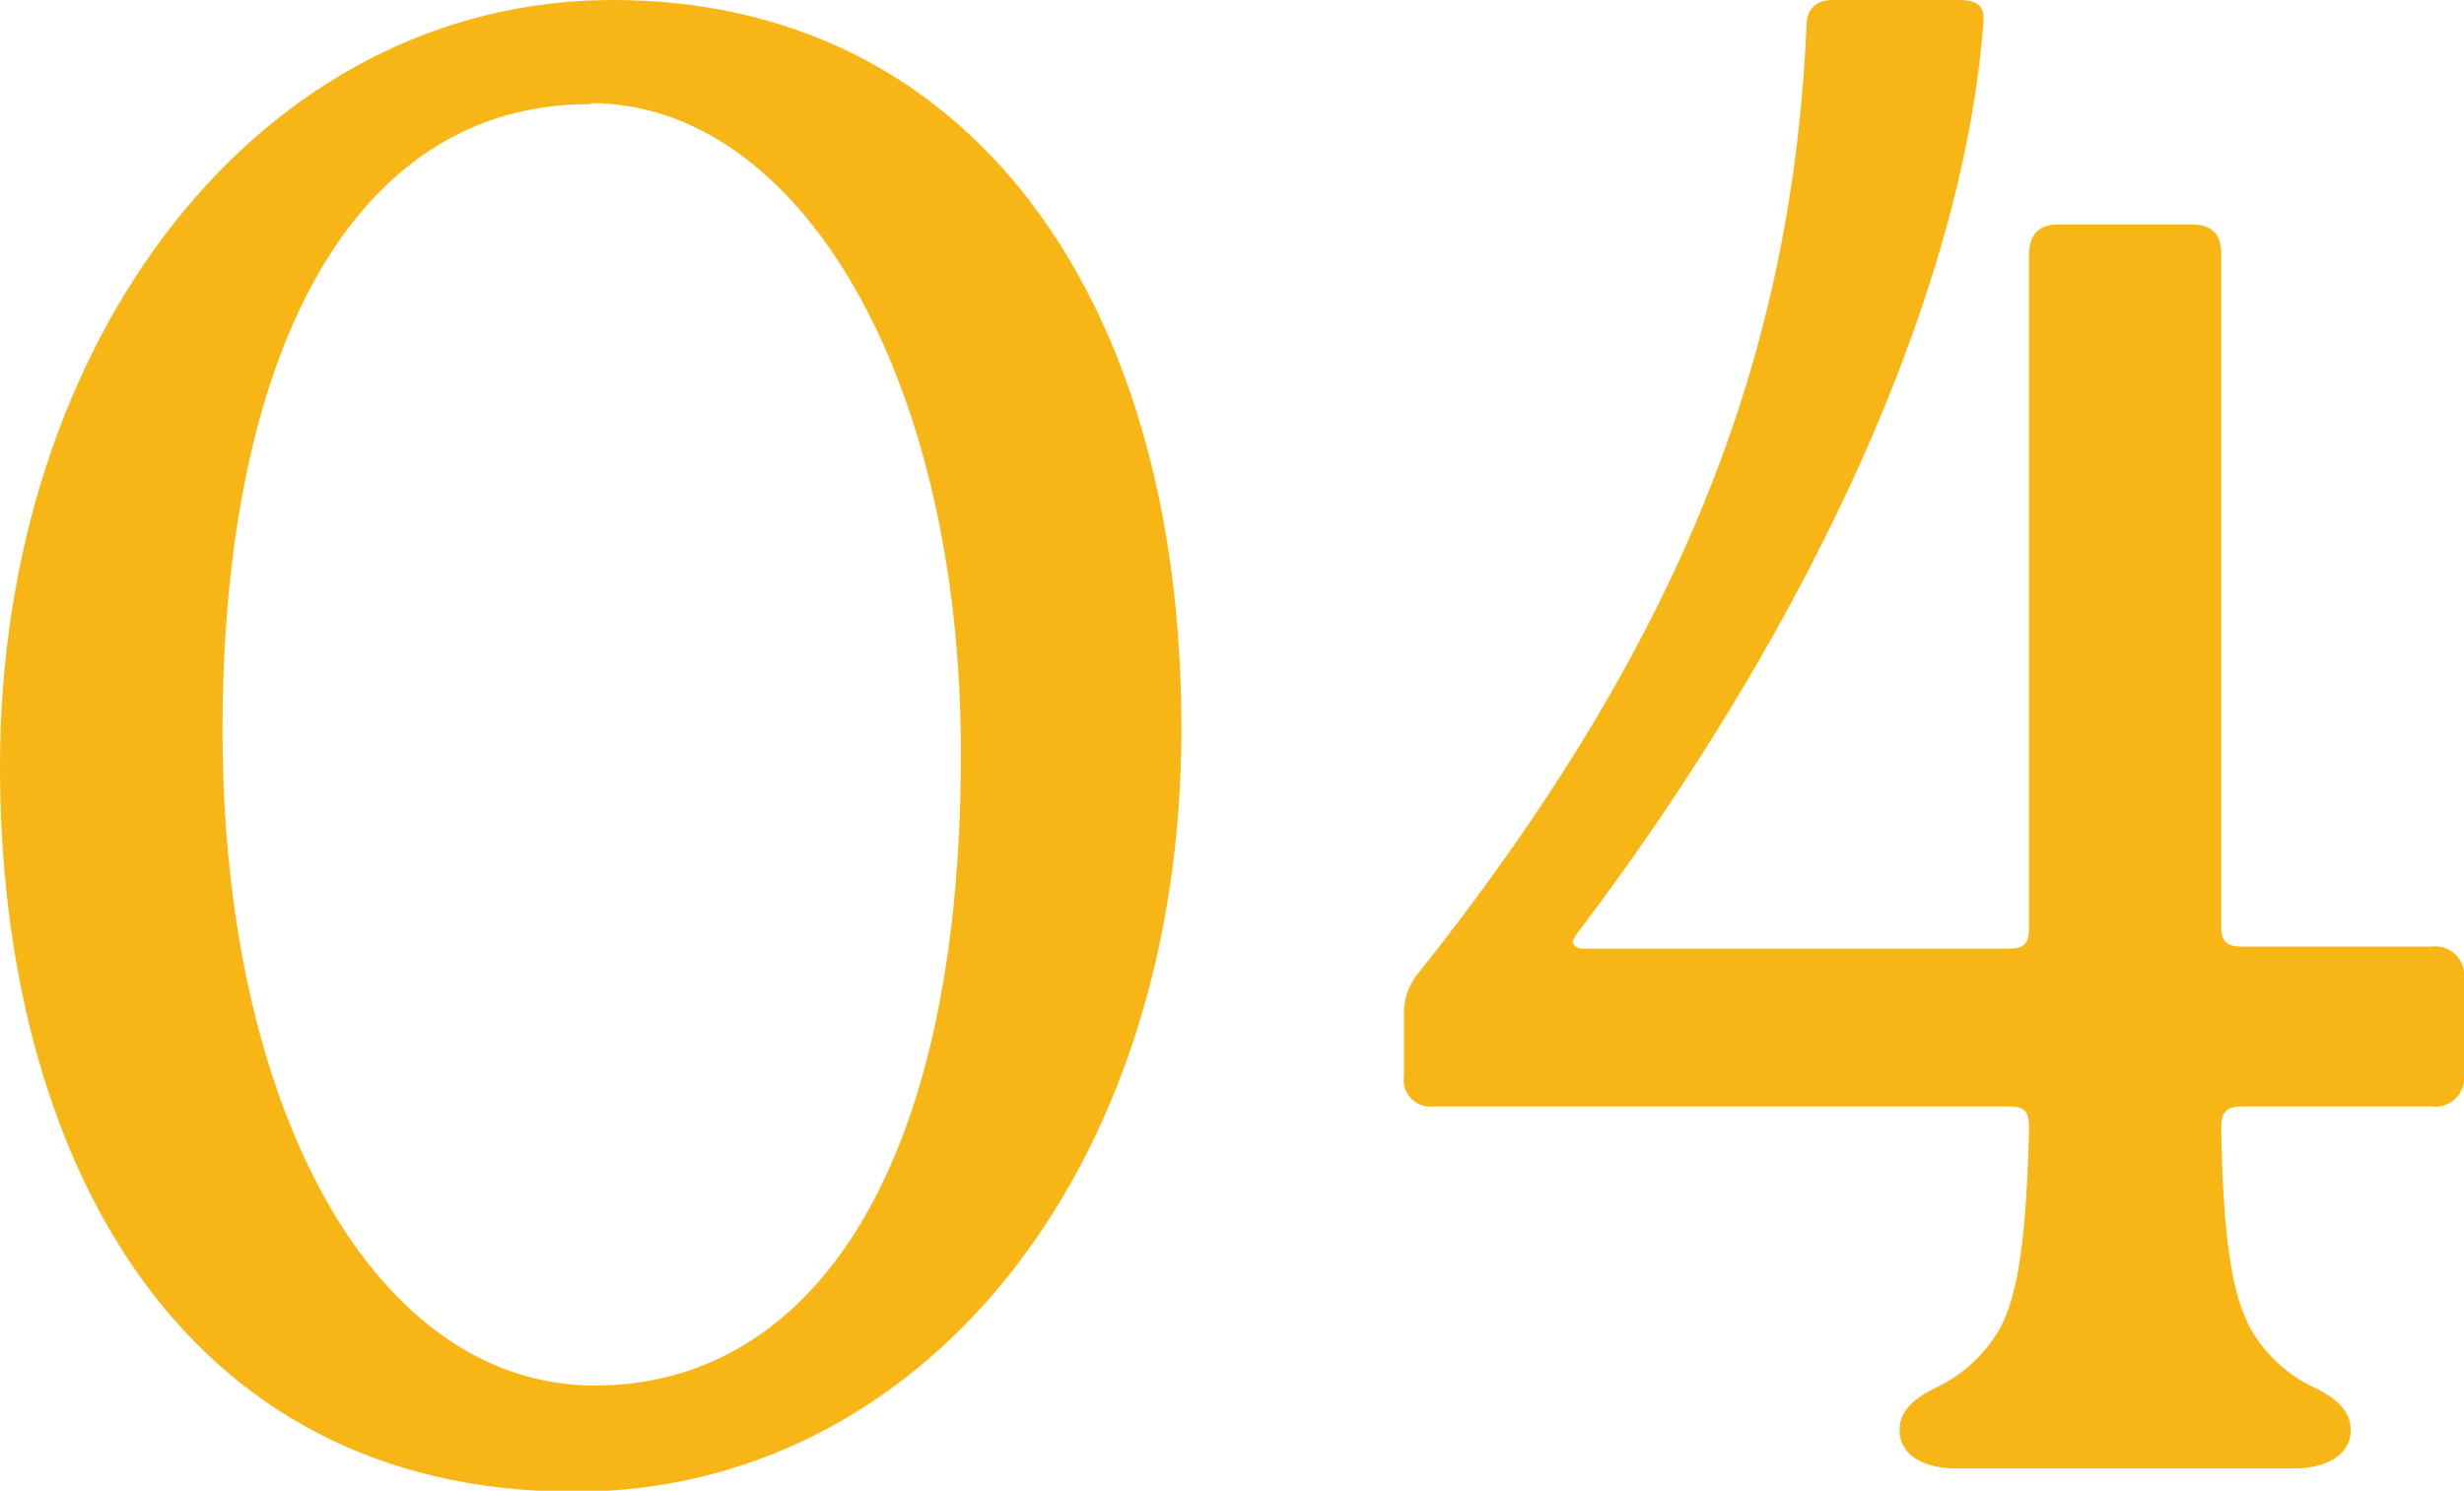
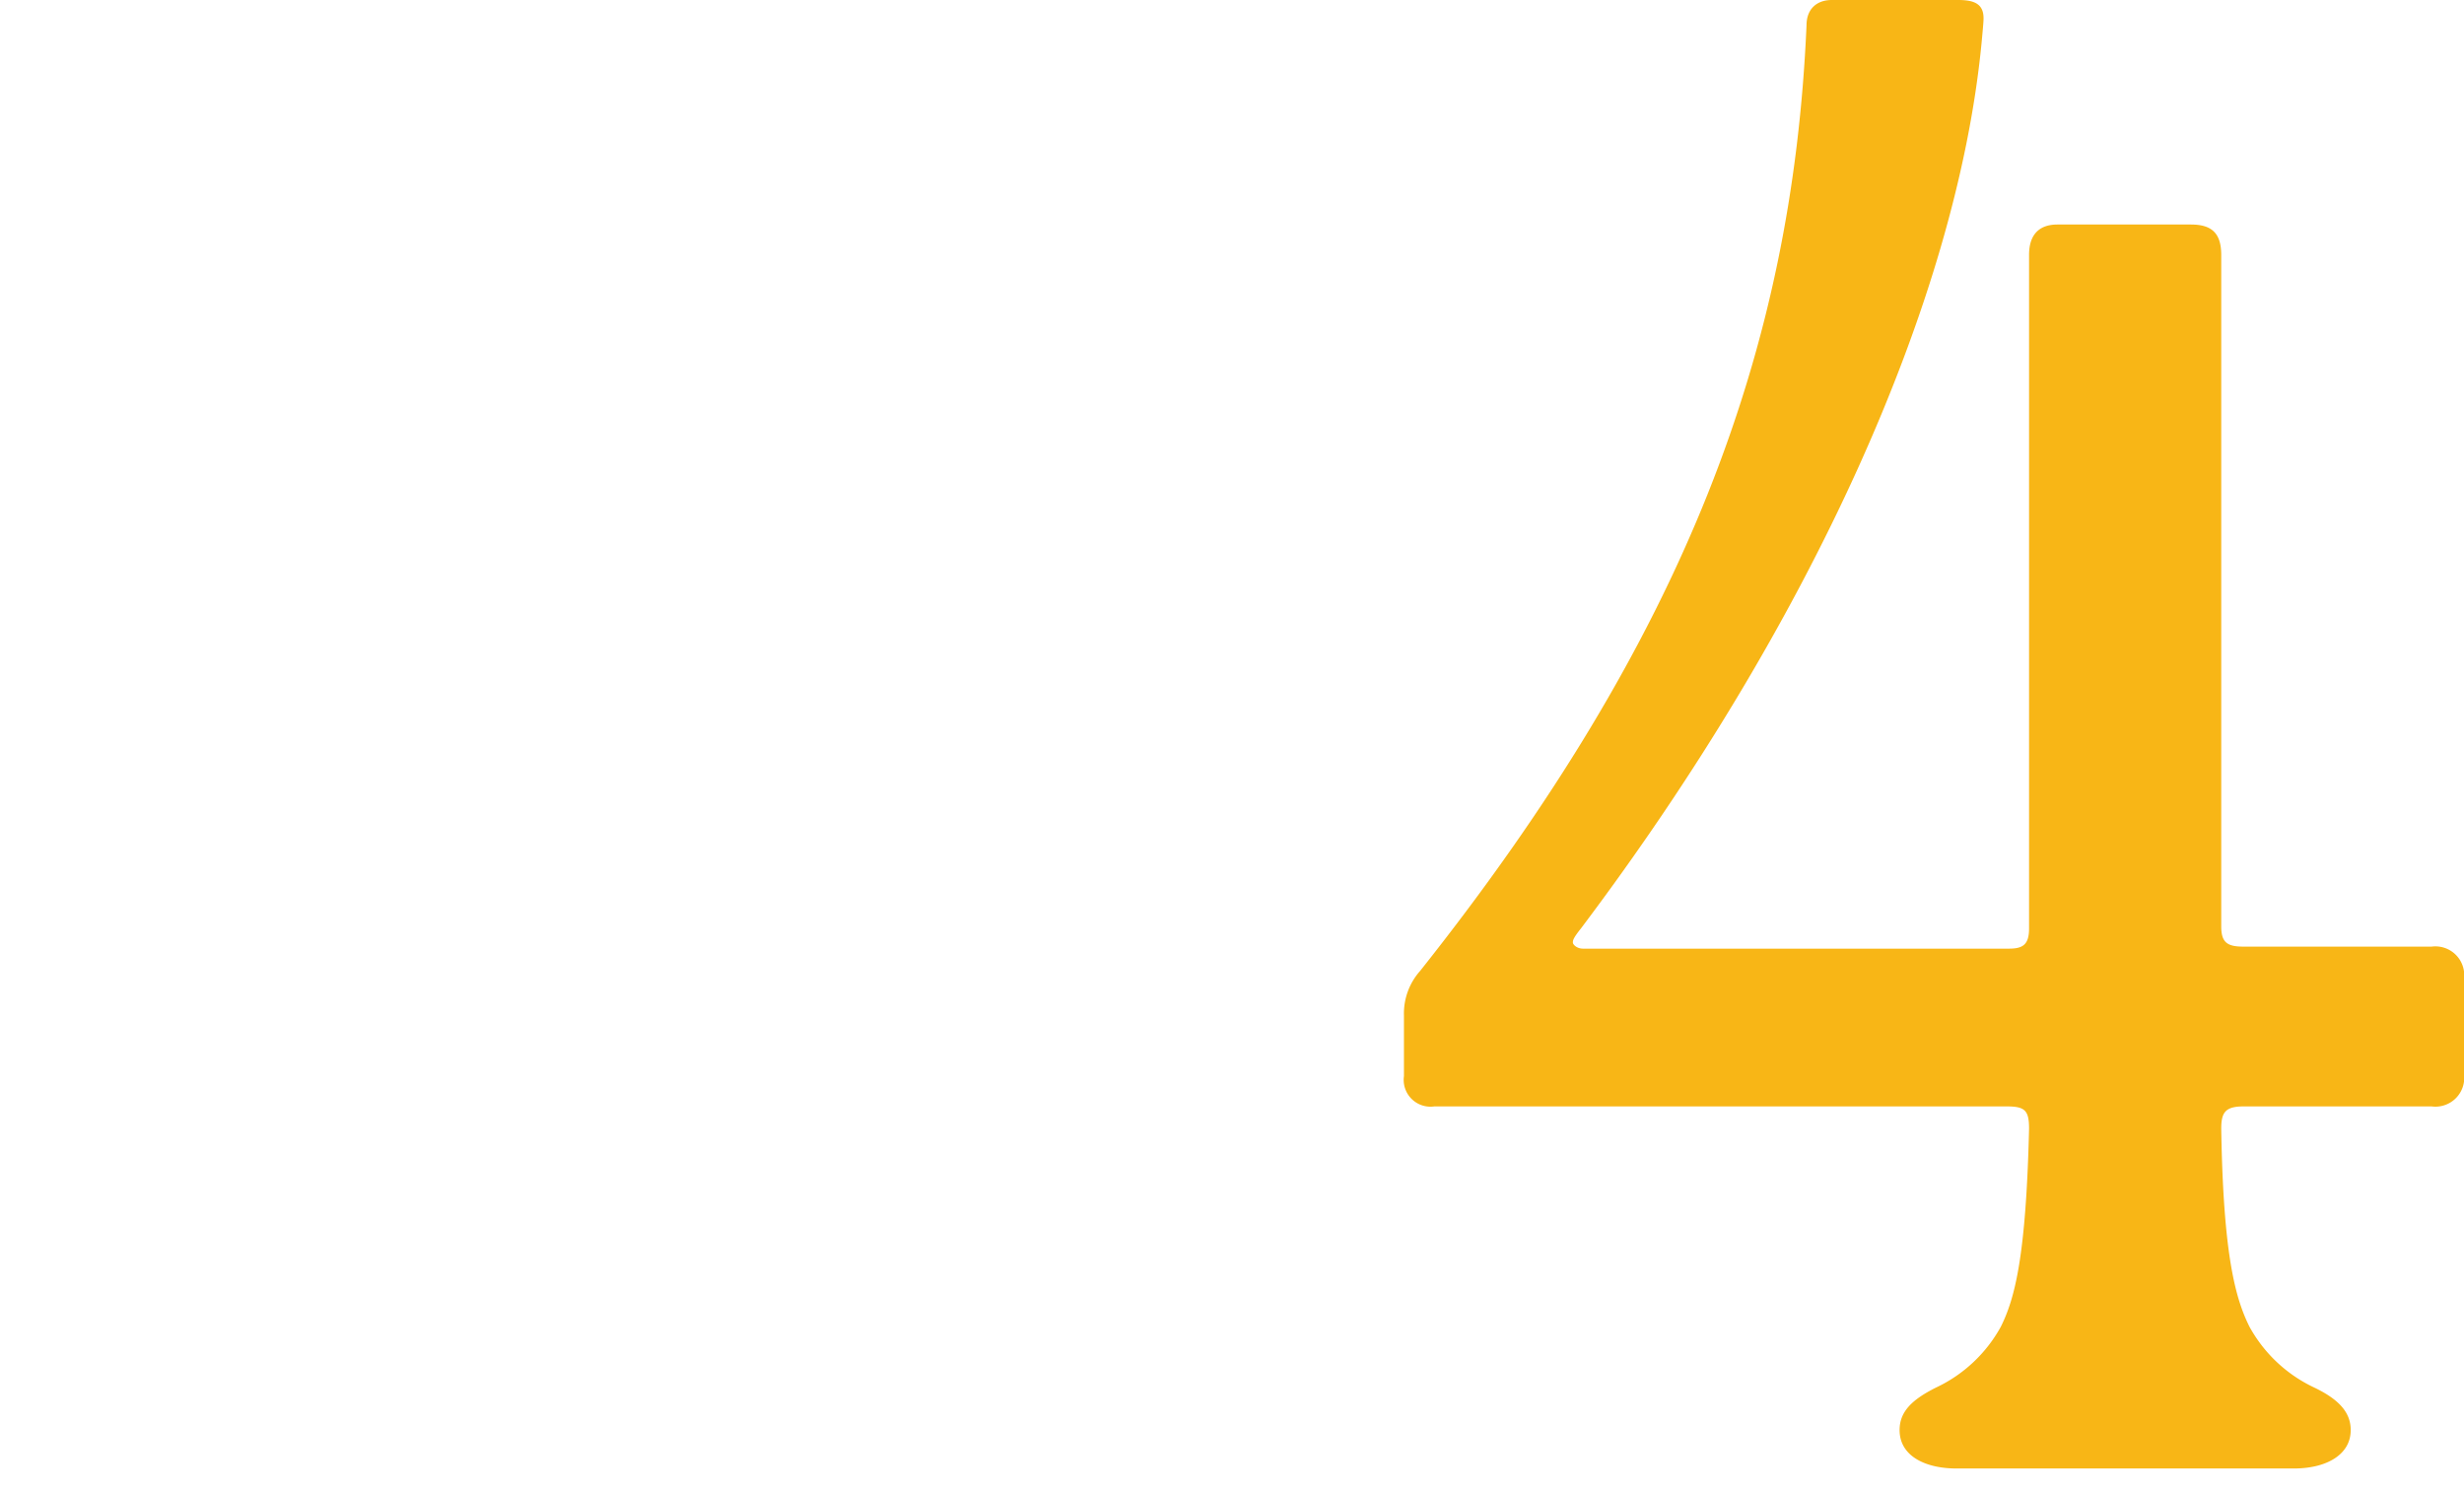
<svg xmlns="http://www.w3.org/2000/svg" viewBox="0 0 97.44 58.96">
  <defs>
    <style>.cls-1{fill:#f8b616;}</style>
  </defs>
  <g id="レイヤー_2" data-name="レイヤー 2">
    <g id="Design">
-       <path class="cls-1" d="M22.72,59C7,59,0,45.6,0,30.32,0,13.36,10.32,0,24.24,0S46.72,11.52,46.72,28.8C46.72,46.48,36.32,59,22.72,59Zm.64-54.88C13.92,4.08,8.8,14,8.8,28.88,8.8,44,14.88,54.8,23.52,54.8c8.32,0,14.48-8.08,14.48-25C38,14.72,31.52,4.08,23.36,4.08Z" />
      <path class="cls-1" d="M96.16,37.44a1.14,1.14,0,0,1,1.28,1.28v3.76a1.14,1.14,0,0,1-1.28,1.28H88.72c-.72,0-.88.24-.88.88.08,5,.56,6.72,1.12,7.84a5.68,5.68,0,0,0,2.56,2.4c1,.48,1.44,1,1.44,1.68,0,1-1,1.52-2.24,1.52H77.36c-1.2,0-2.24-.48-2.24-1.52,0-.72.48-1.2,1.44-1.68a5.68,5.68,0,0,0,2.56-2.4c.56-1.12,1-2.8,1.12-7.84,0-.72-.16-.88-.88-.88H56.72a1.06,1.06,0,0,1-1.2-1.2v-2.4a2.53,2.53,0,0,1,.64-1.76C66.64,25.2,70.88,13.84,71.44,1c0-.64.4-1,1-1h5c.64,0,1,.16,1,.72,0,.08,0,.16-.08,1-1,10.24-6.8,23-15.84,35-.32.4-.32.48-.32.56s.16.24.4.24H79.44c.56,0,.8-.16.8-.8V10.08c0-.8.4-1.2,1.12-1.2h5.28c.8,0,1.2.32,1.2,1.2V36.64c0,.64.24.8.88.8Z" />
    </g>
  </g>
</svg>